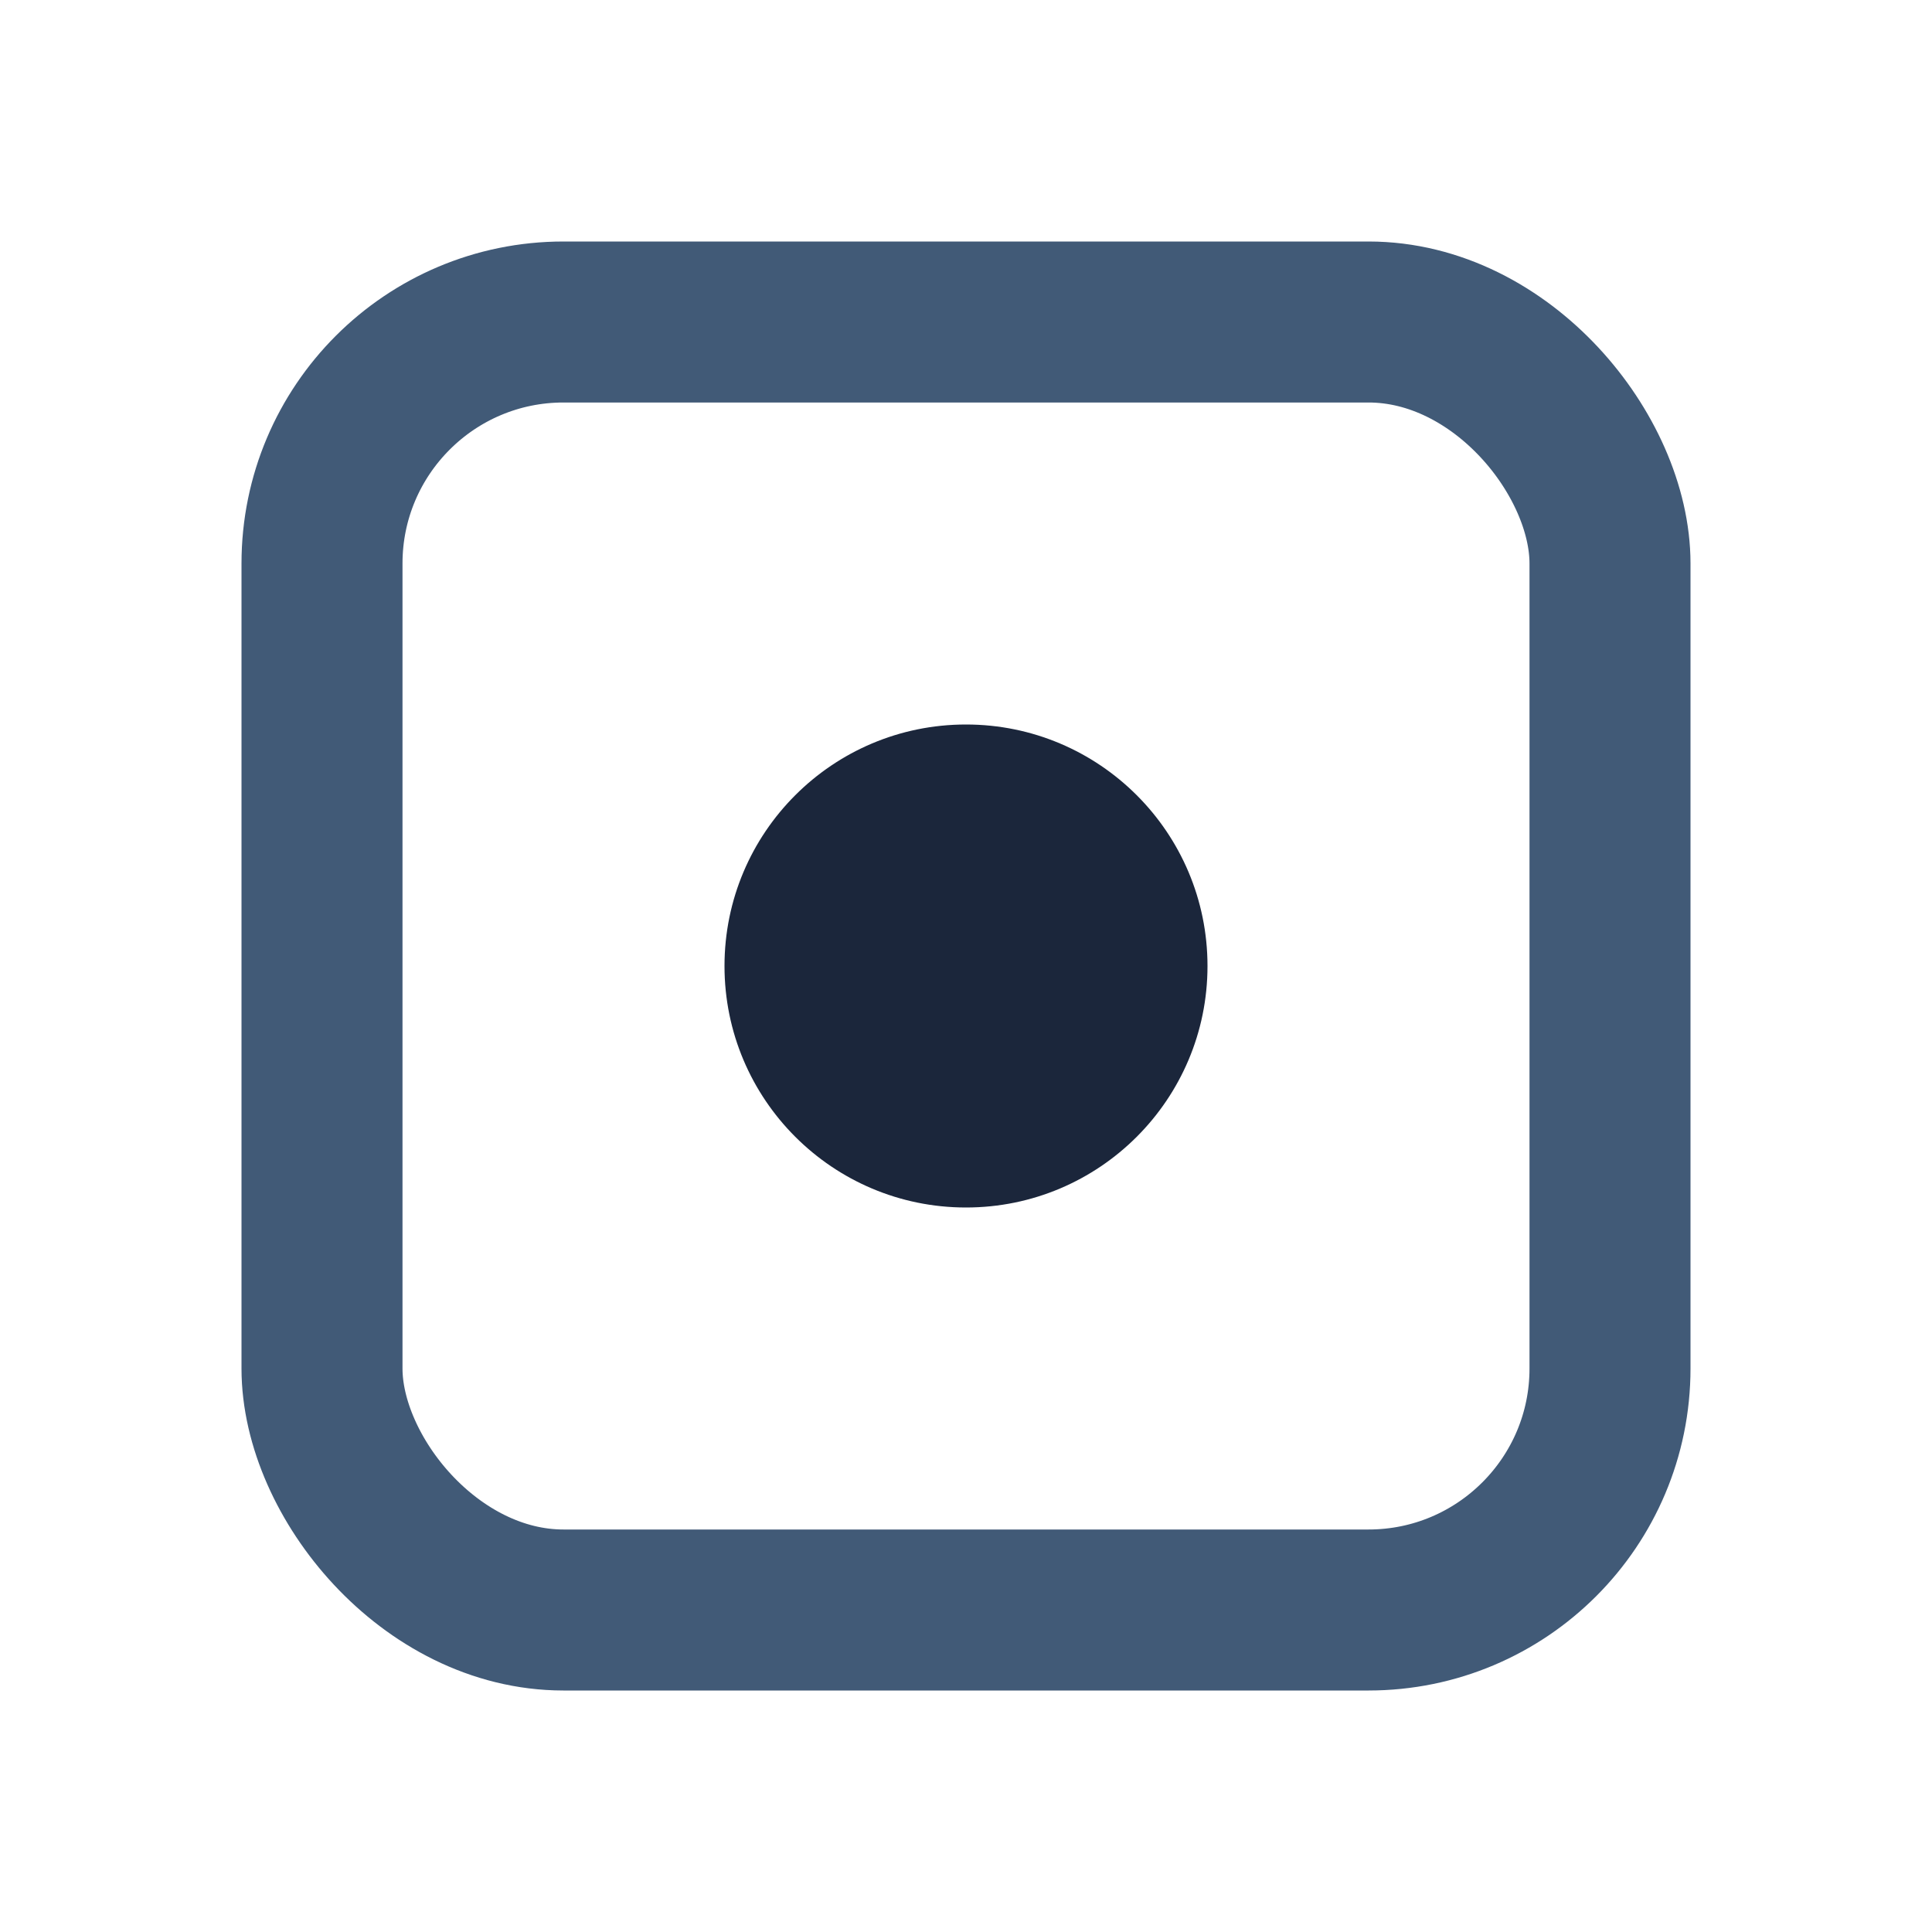
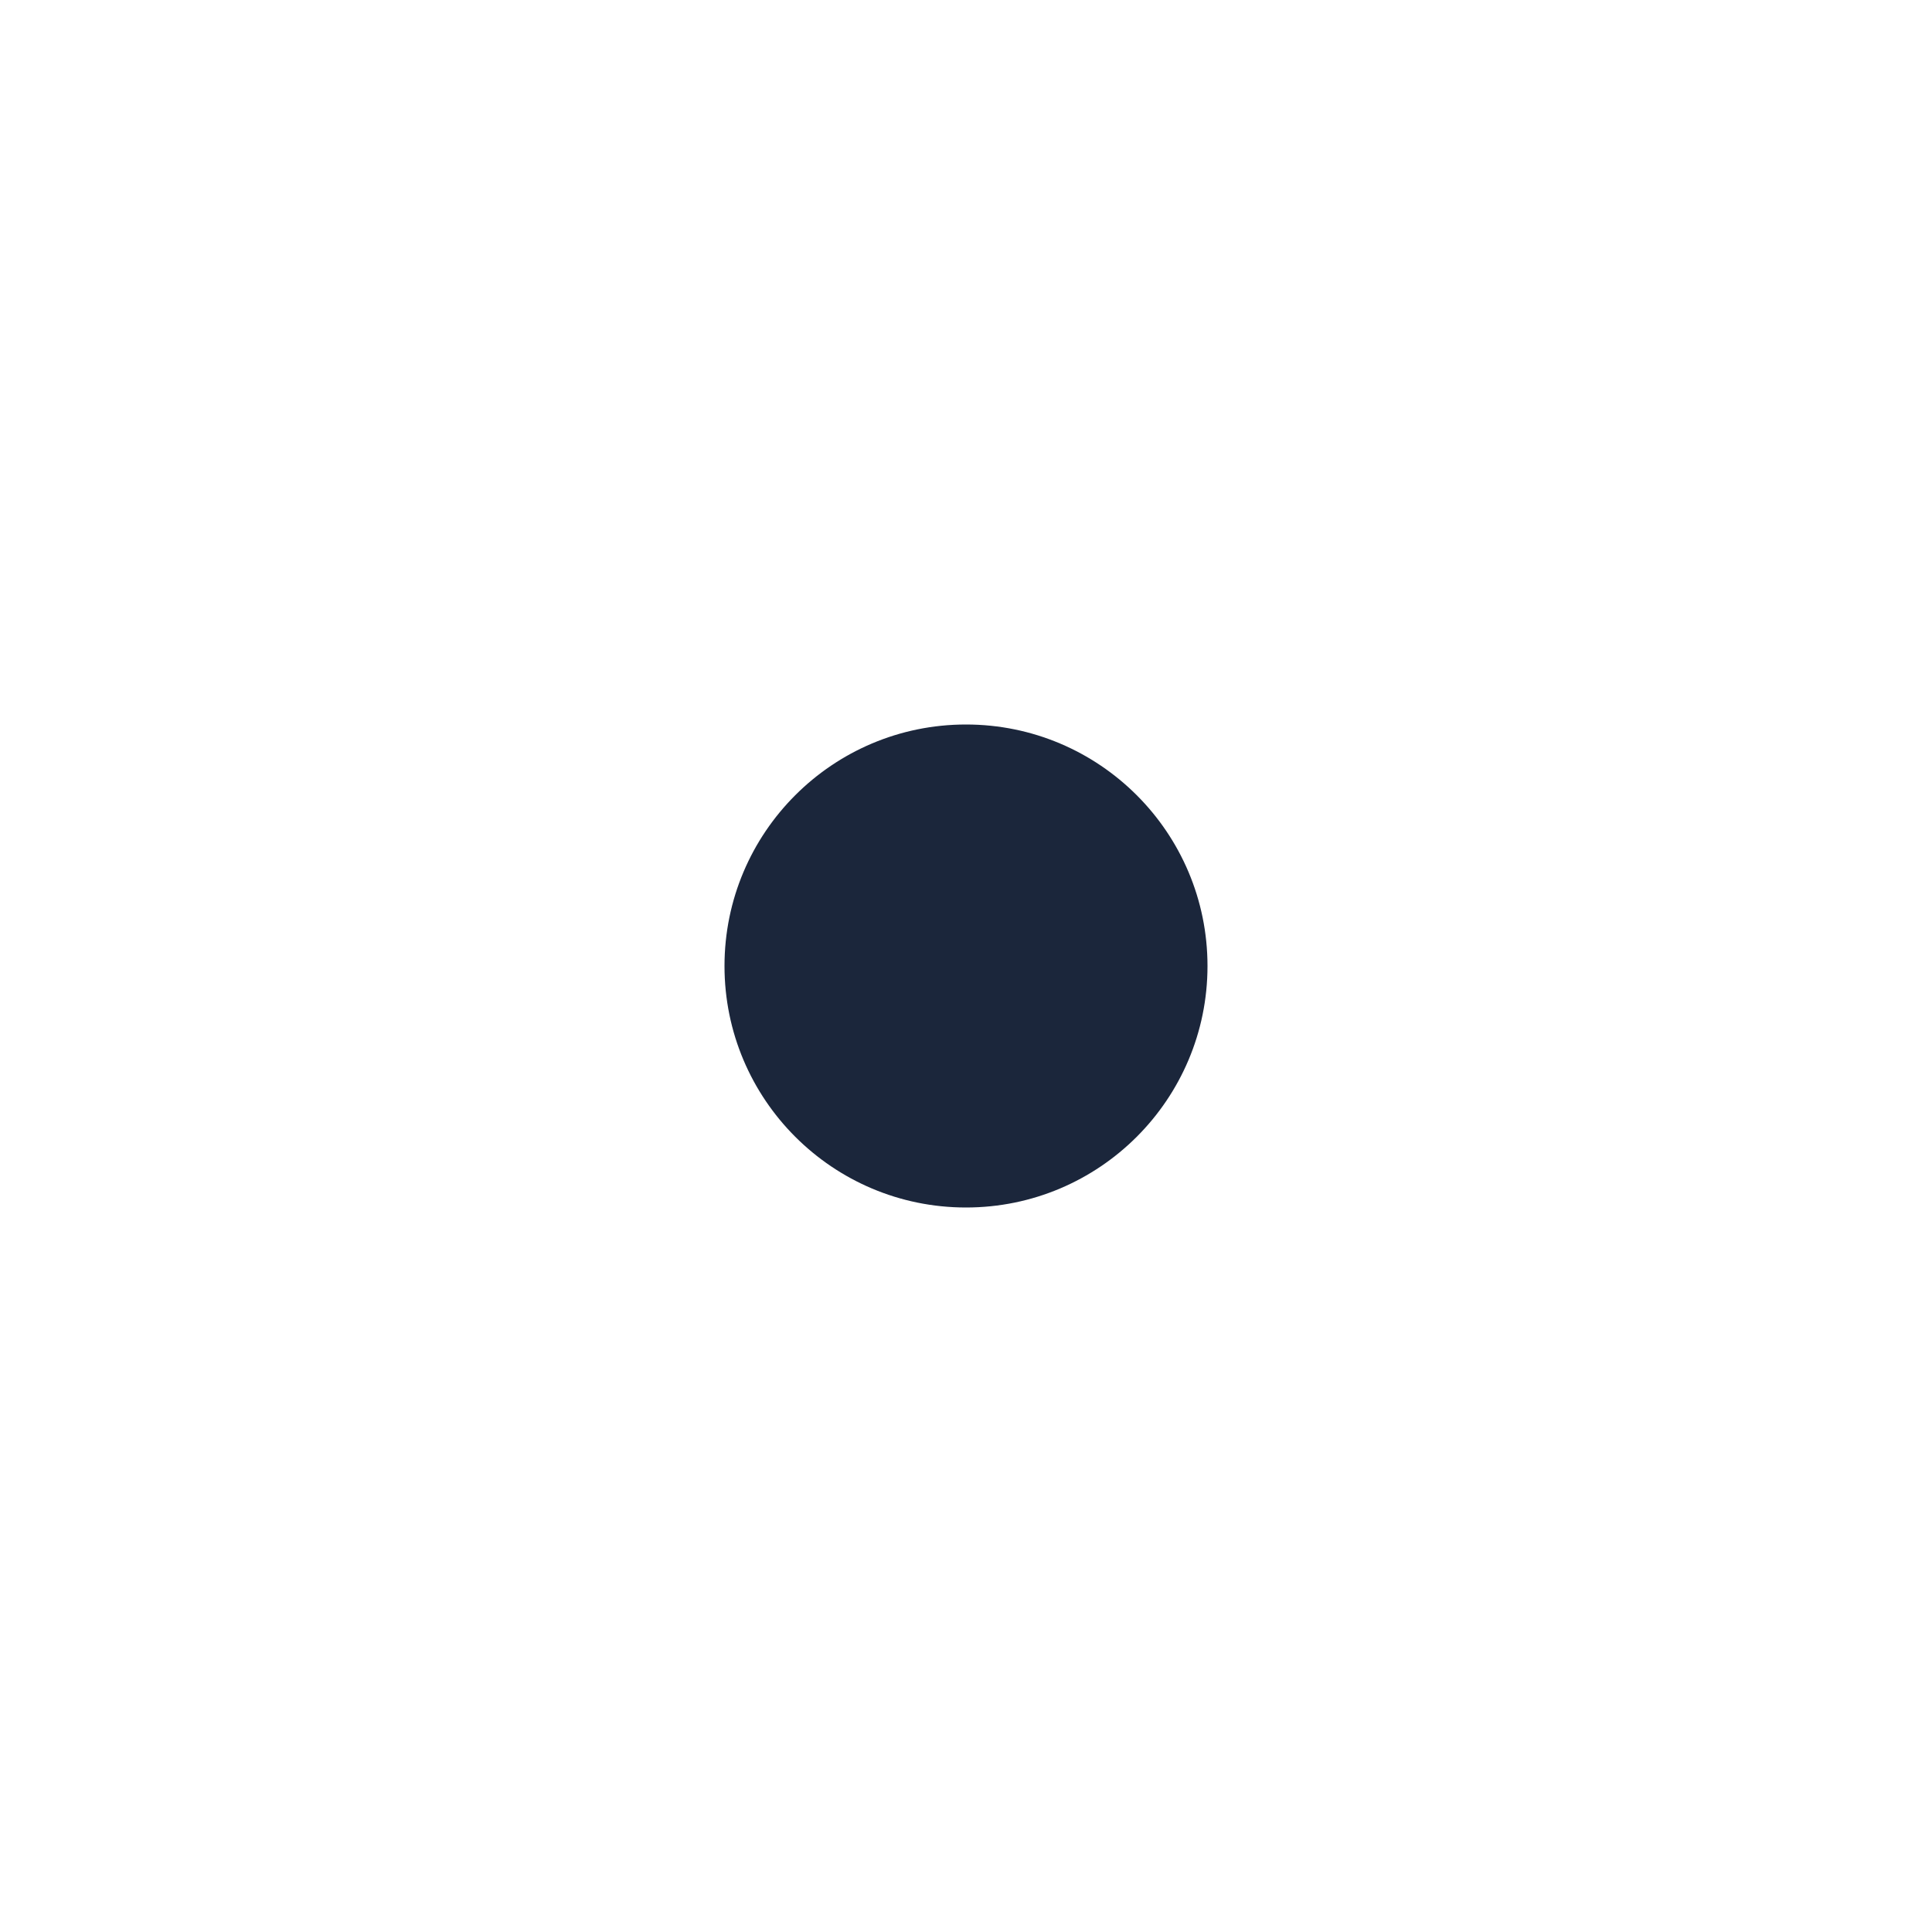
<svg xmlns="http://www.w3.org/2000/svg" width="26" height="26" viewBox="0 0 24 24">
-   <rect x="4" y="4" width="16" height="16" rx="3" fill="none" stroke="#415A77" stroke-width="2" />
  <circle cx="12" cy="12" r="3" fill="#1B263B" />
</svg>